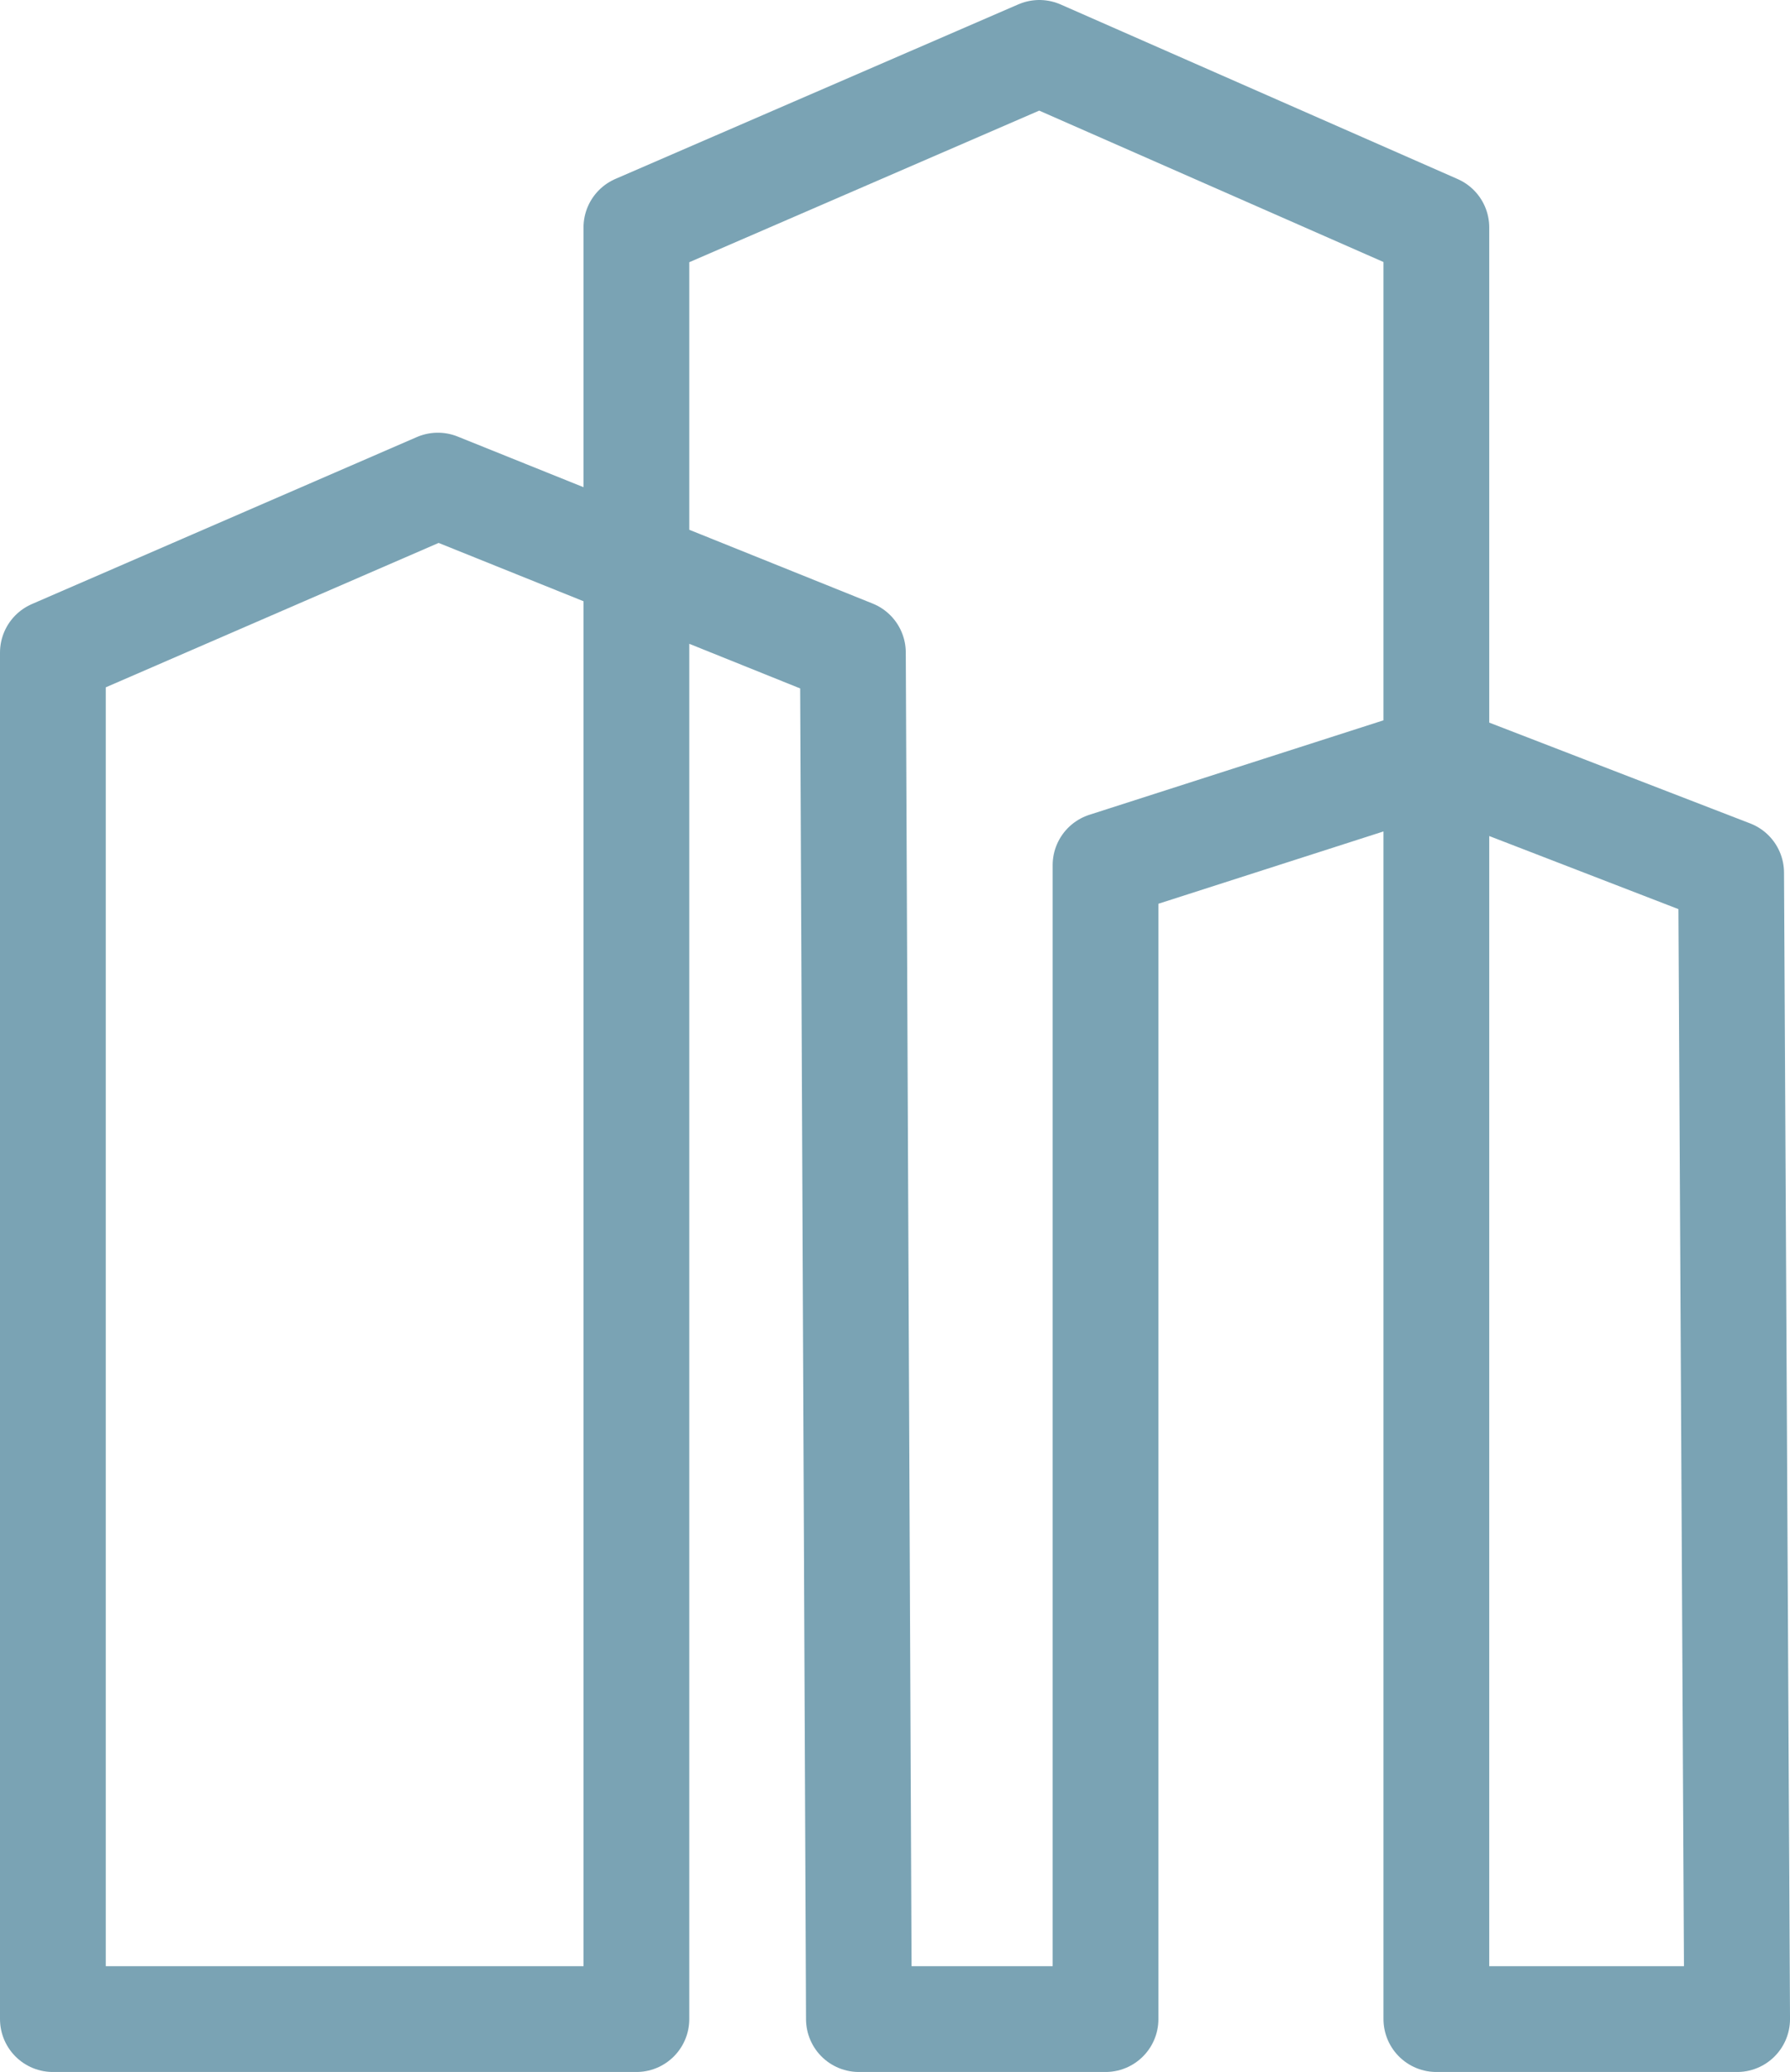
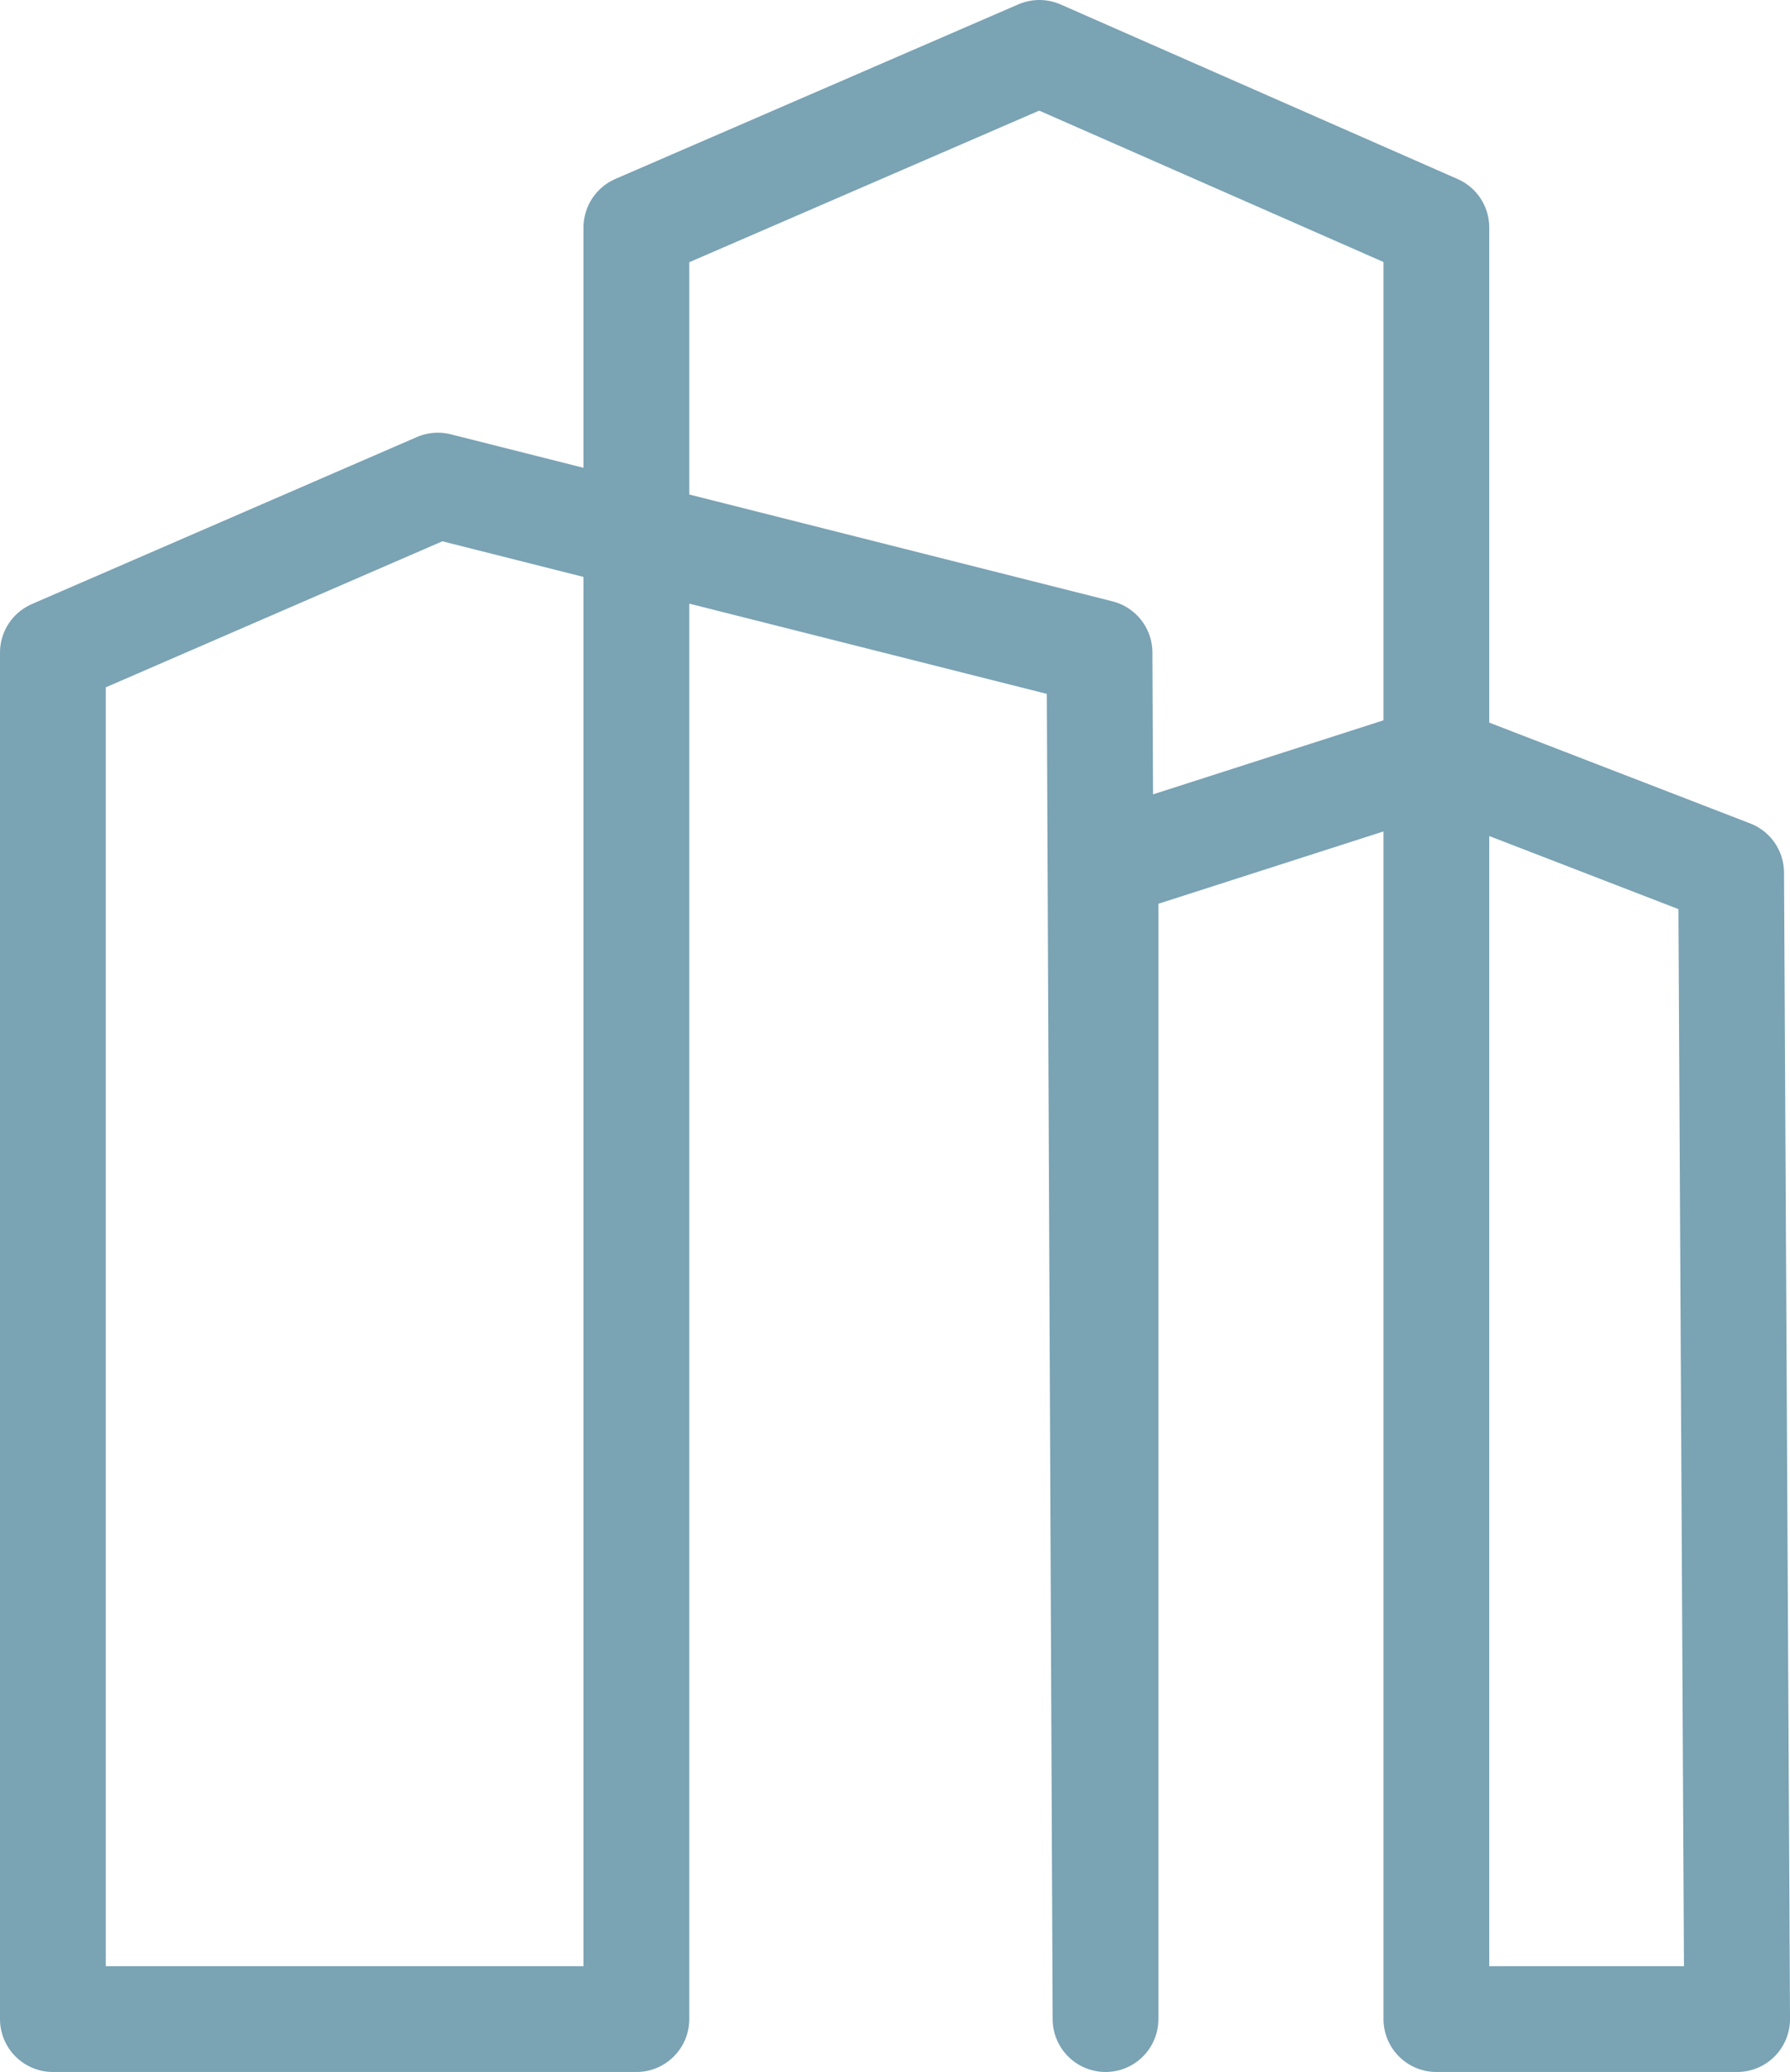
<svg xmlns="http://www.w3.org/2000/svg" width="101.539" height="117.499" viewBox="0 0 101.539 117.499">
  <g id="Groupe_7" data-name="Groupe 7" transform="translate(3 3)">
    <g id="noun_company_1568543" transform="translate(0)">
      <g id="Groupe_6" data-name="Groupe 6" transform="translate(0 0)">
-         <path id="Tracé_6" data-name="Tracé 6" stroke="#7aa3b4" d="M80.712,158.5H66.722l-.341-77.49L42.838,71.538,21,81.009V158.5H54.1V56.9L76.959,47l22.52,9.9V158.5h17.061L116.2,93.494,99.479,87.036,80.712,93.063Z" fill="none" transform="translate(-21 -47)" stroke-linecap="round" stroke-linejoin="round" stroke-width="6" fill-rule="evenodd" />
+         <path id="Tracé_6" data-name="Tracé 6" stroke="#7aa3b4" d="M80.712,158.5l-.341-77.49L42.838,71.538,21,81.009V158.5H54.1V56.9L76.959,47l22.52,9.9V158.5h17.061L116.2,93.494,99.479,87.036,80.712,93.063Z" fill="none" transform="translate(-21 -47)" stroke-linecap="round" stroke-linejoin="round" stroke-width="6" fill-rule="evenodd" />
      </g>
    </g>
  </g>
</svg>